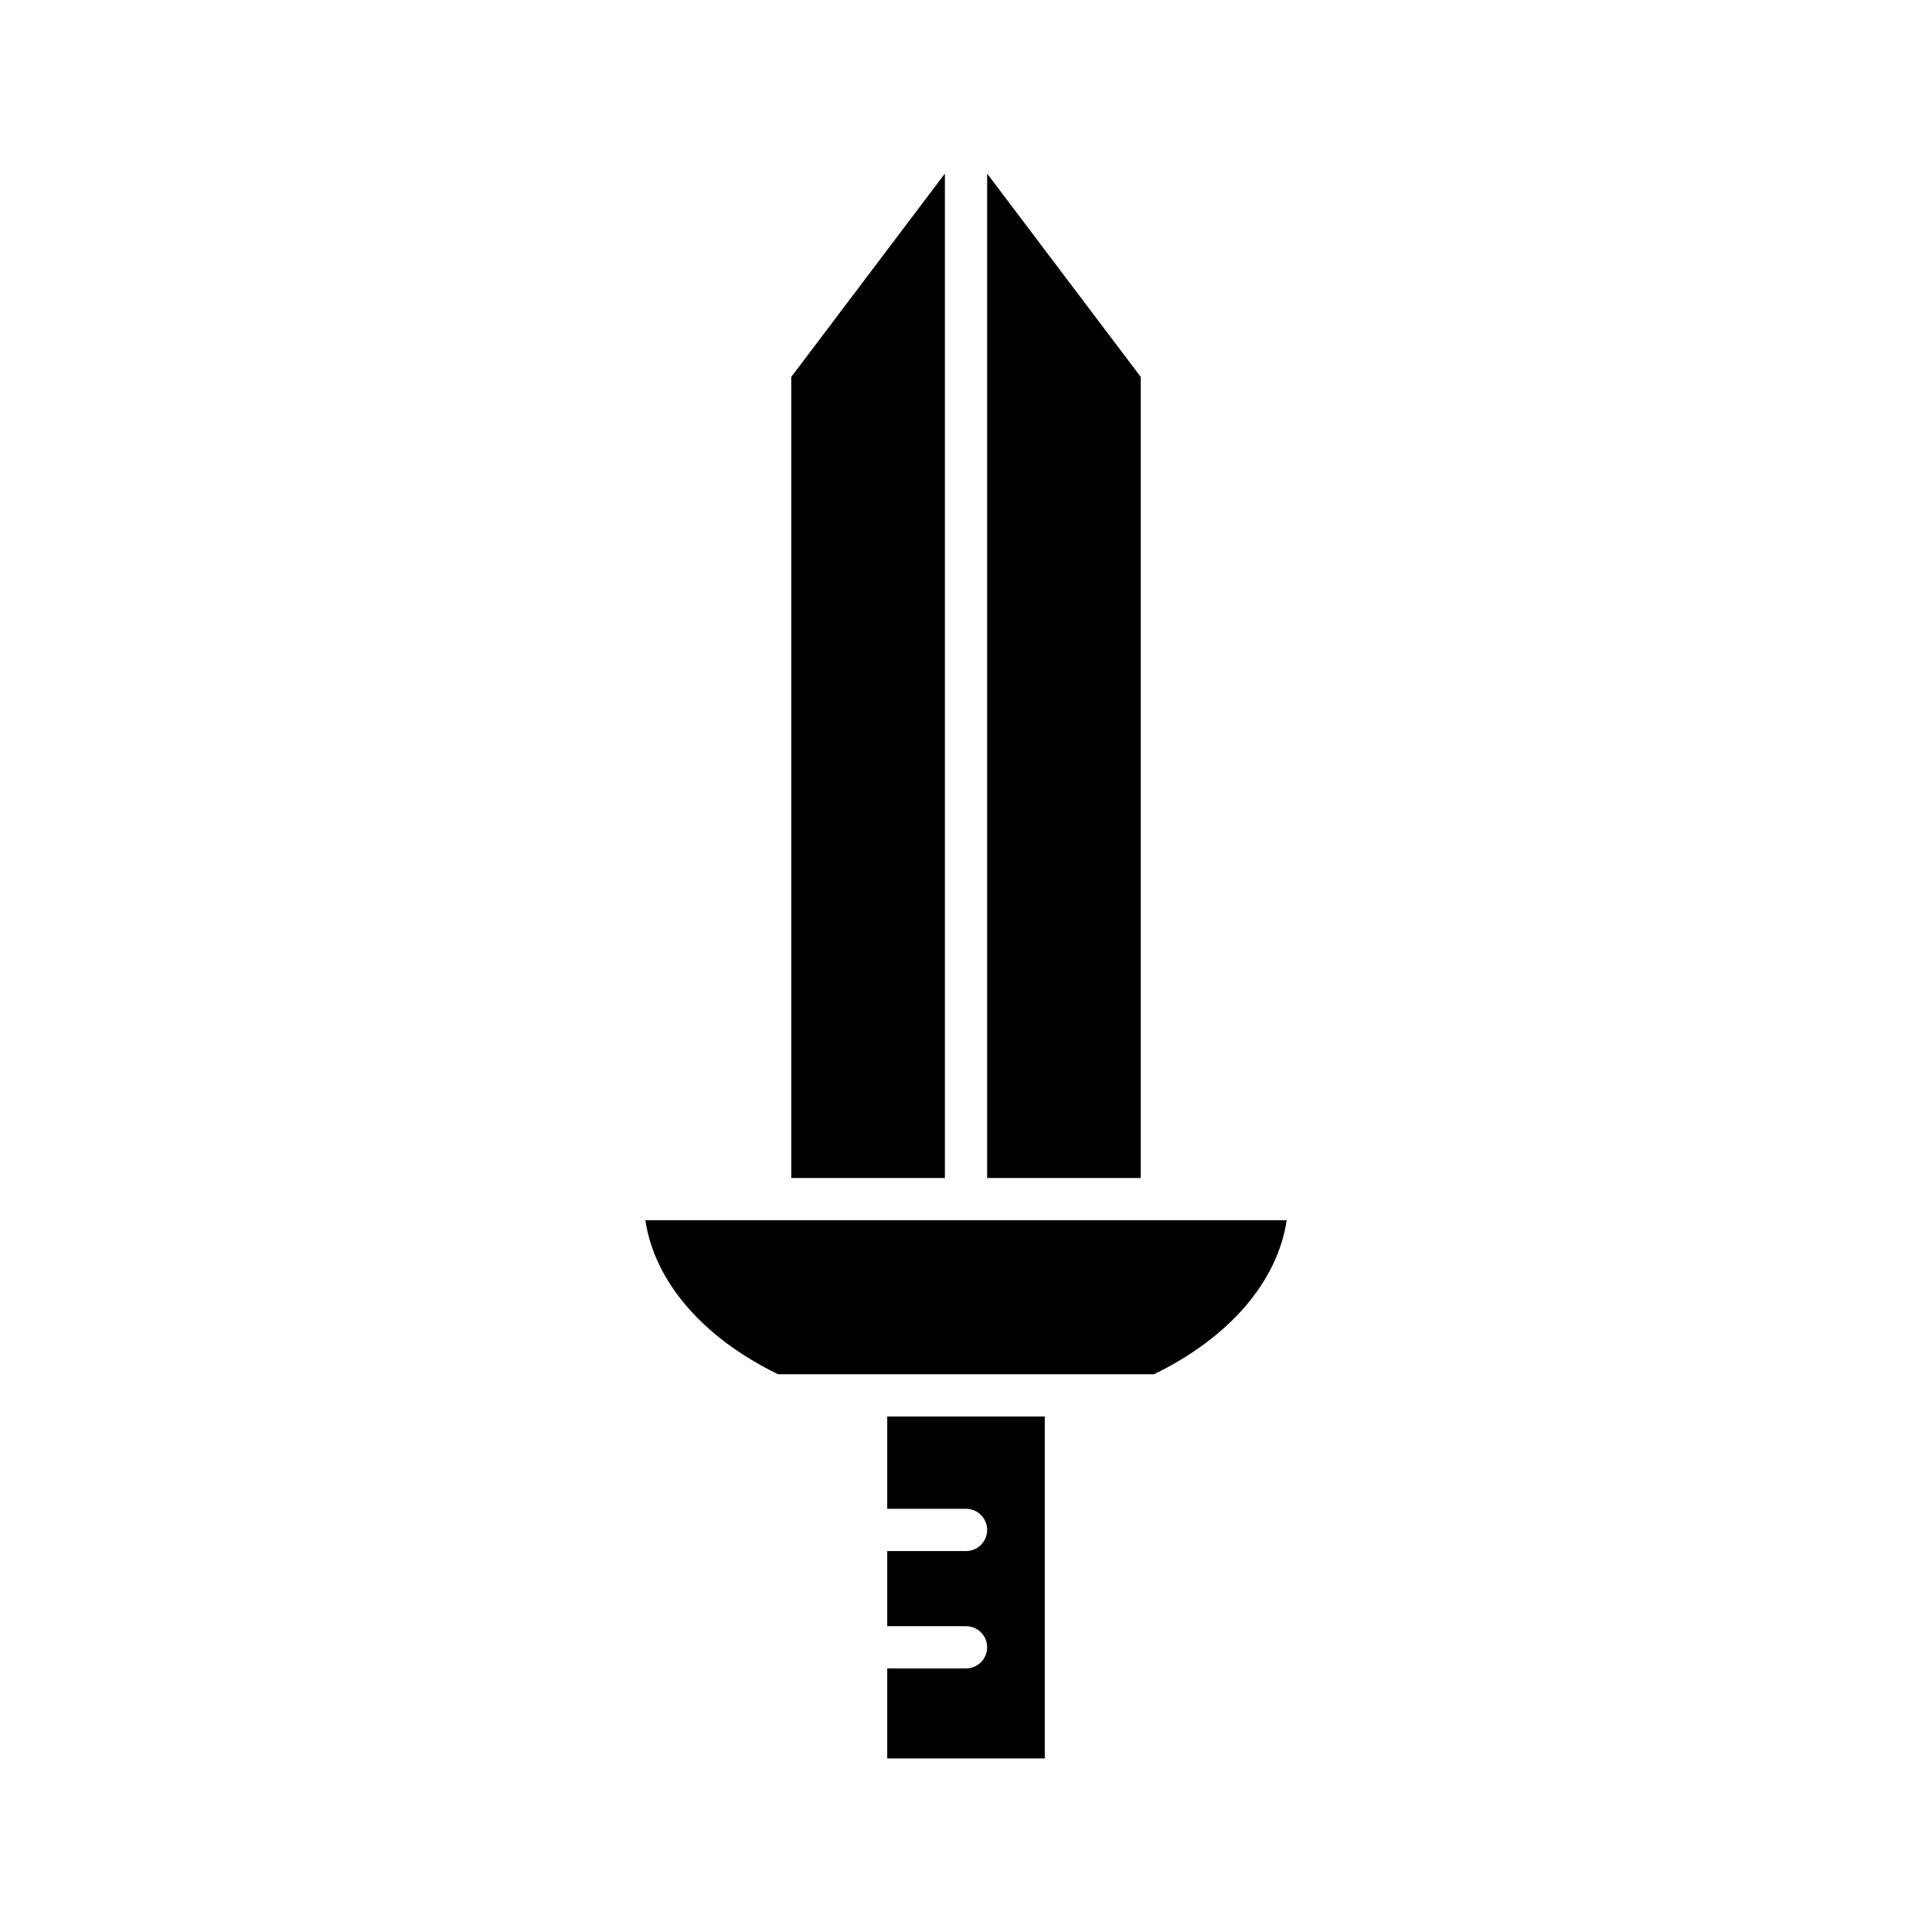
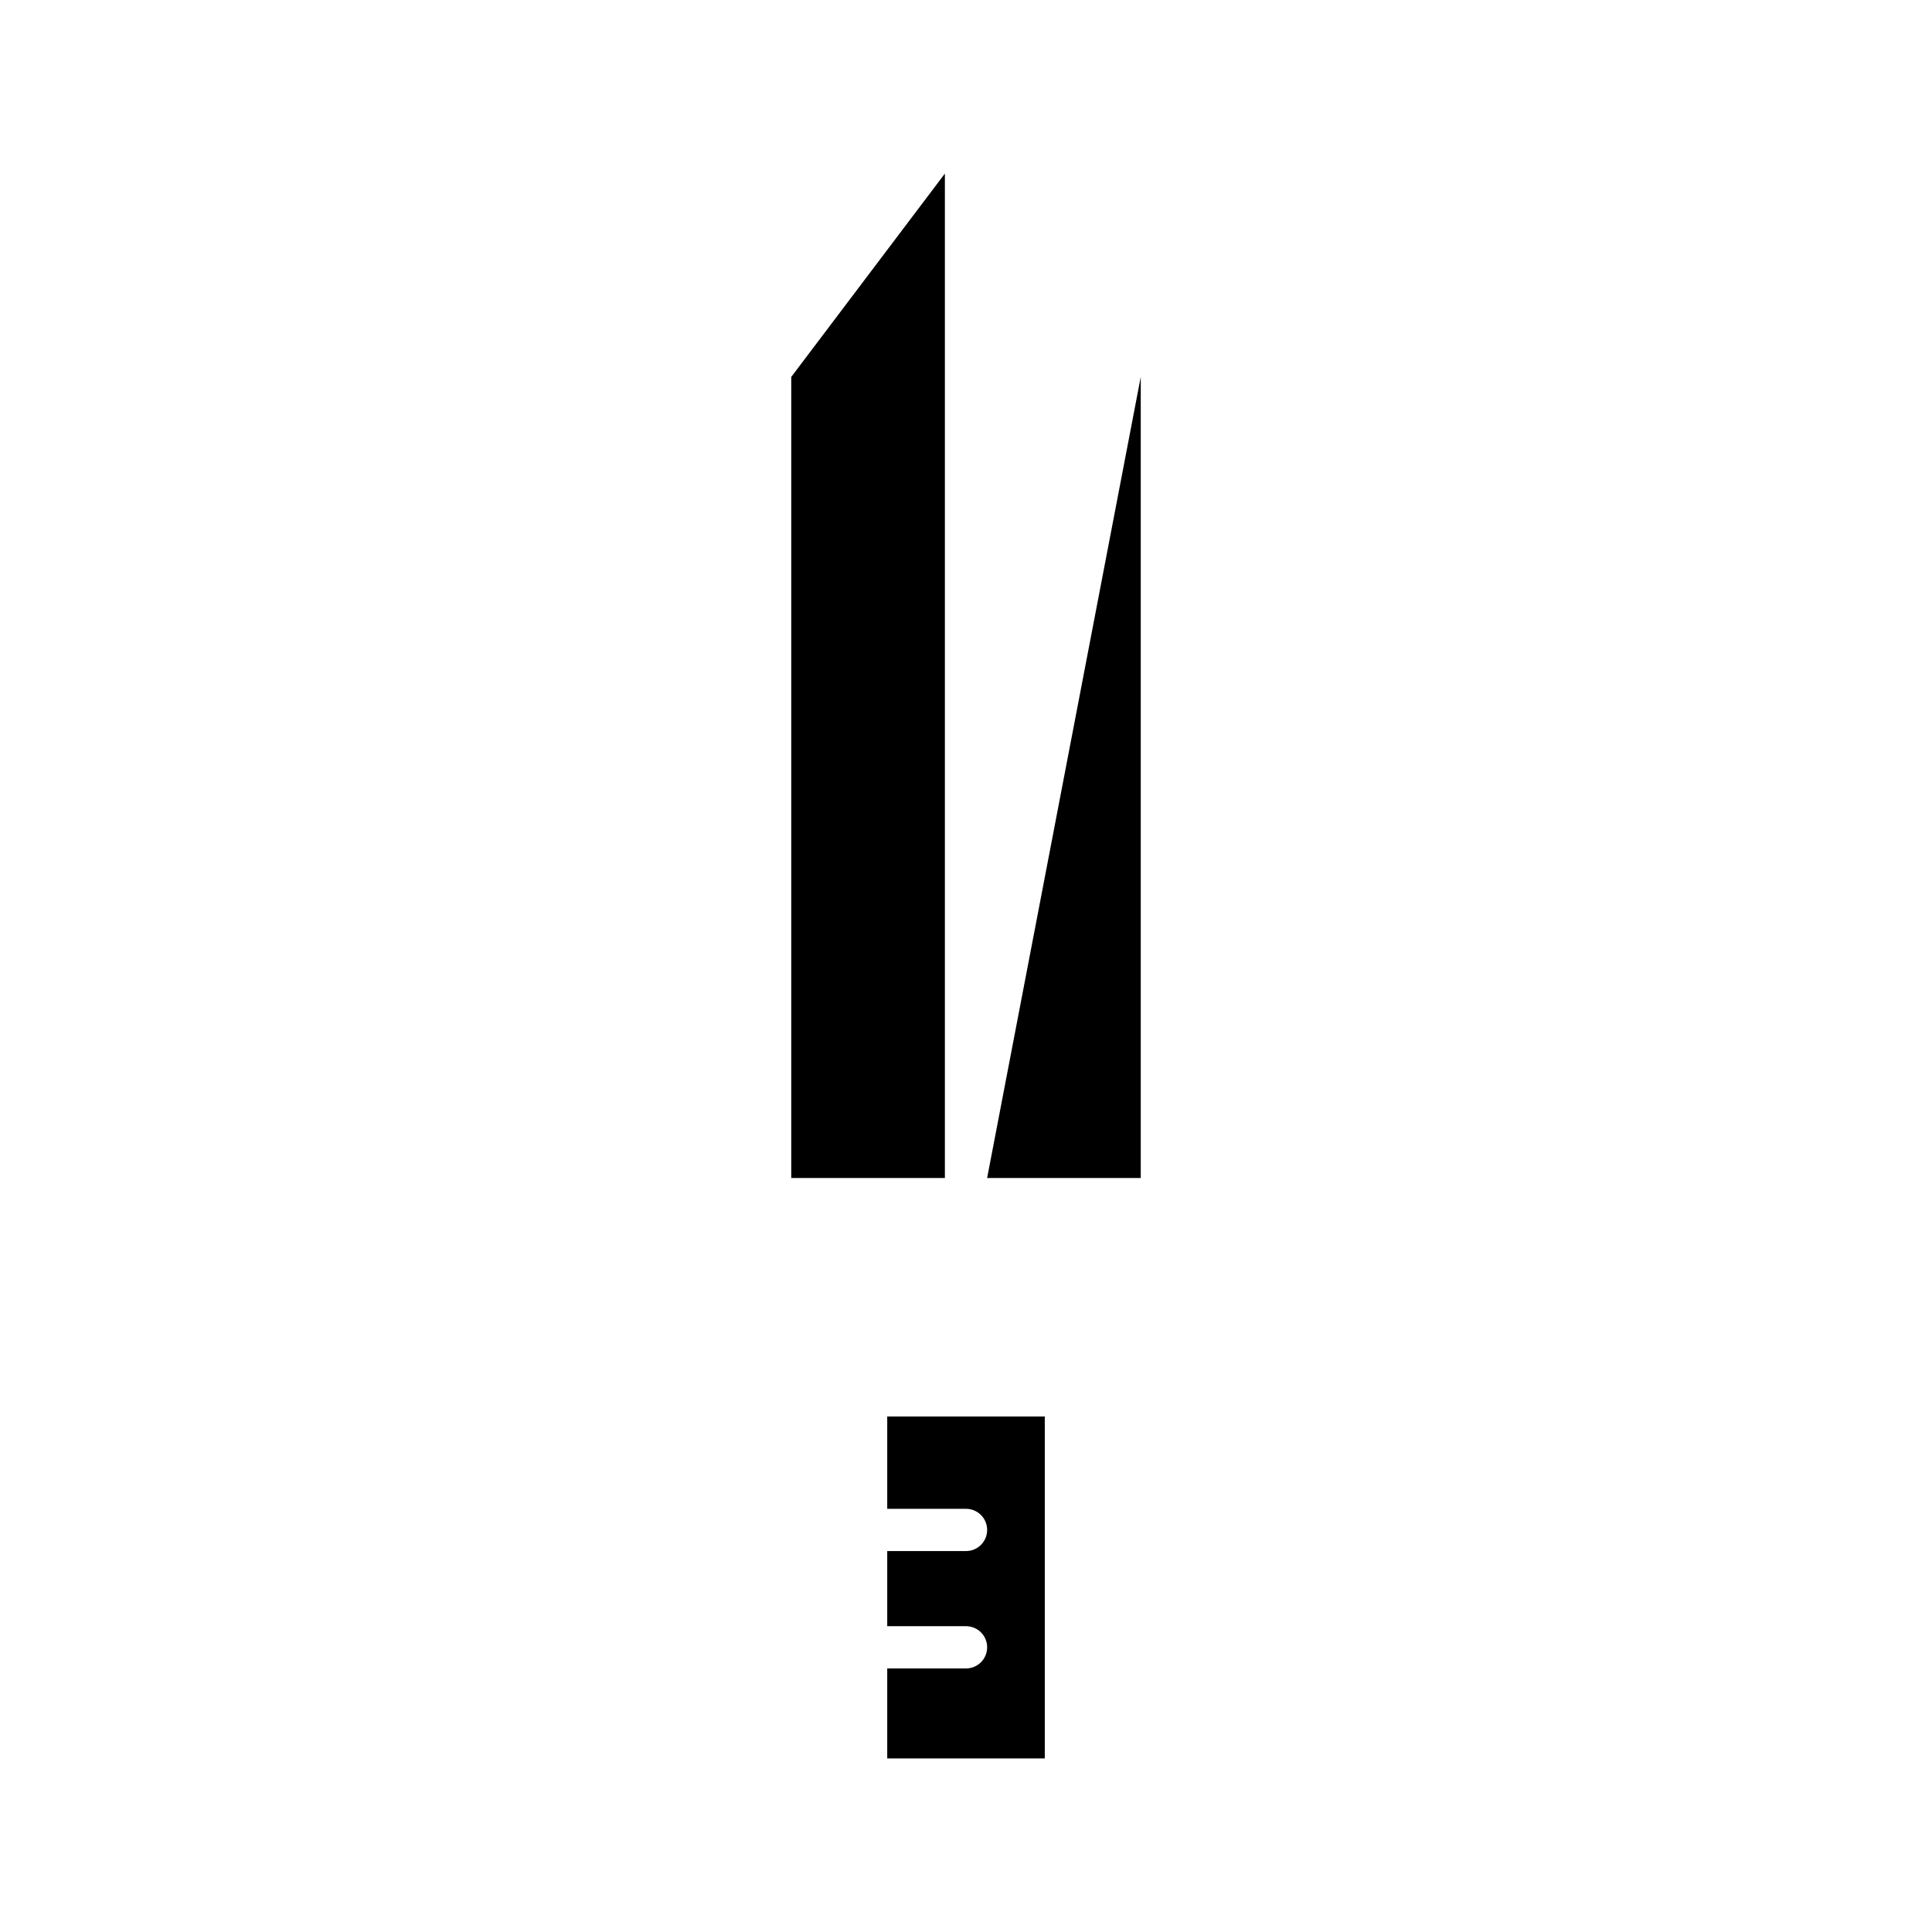
<svg xmlns="http://www.w3.org/2000/svg" fill="#000000" width="800px" height="800px" version="1.1" viewBox="144 144 512 512">
  <g>
-     <path d="m405.6 456.18h40.711v-212.29l-40.711-53.891z" />
+     <path d="m405.6 456.18h40.711v-212.29z" />
    <path d="m353.69 456.18h40.715v-266.18l-40.715 53.891z" />
    <path d="m420.88 519.39h-41.754v24.465l20.879-0.004c3.09 0 5.598 2.504 5.598 5.598s-2.508 5.598-5.598 5.598h-20.879v19.902l20.879 0.004c3.09 0 5.598 2.504 5.598 5.598s-2.508 5.598-5.598 5.598h-20.879v23.852h41.754z" />
-     <path d="m484.98 467.38h-169.95c2.406 16.188 15.152 31.098 35.172 40.812h99.609c20.02-9.711 32.766-24.625 35.172-40.812z" />
  </g>
</svg>